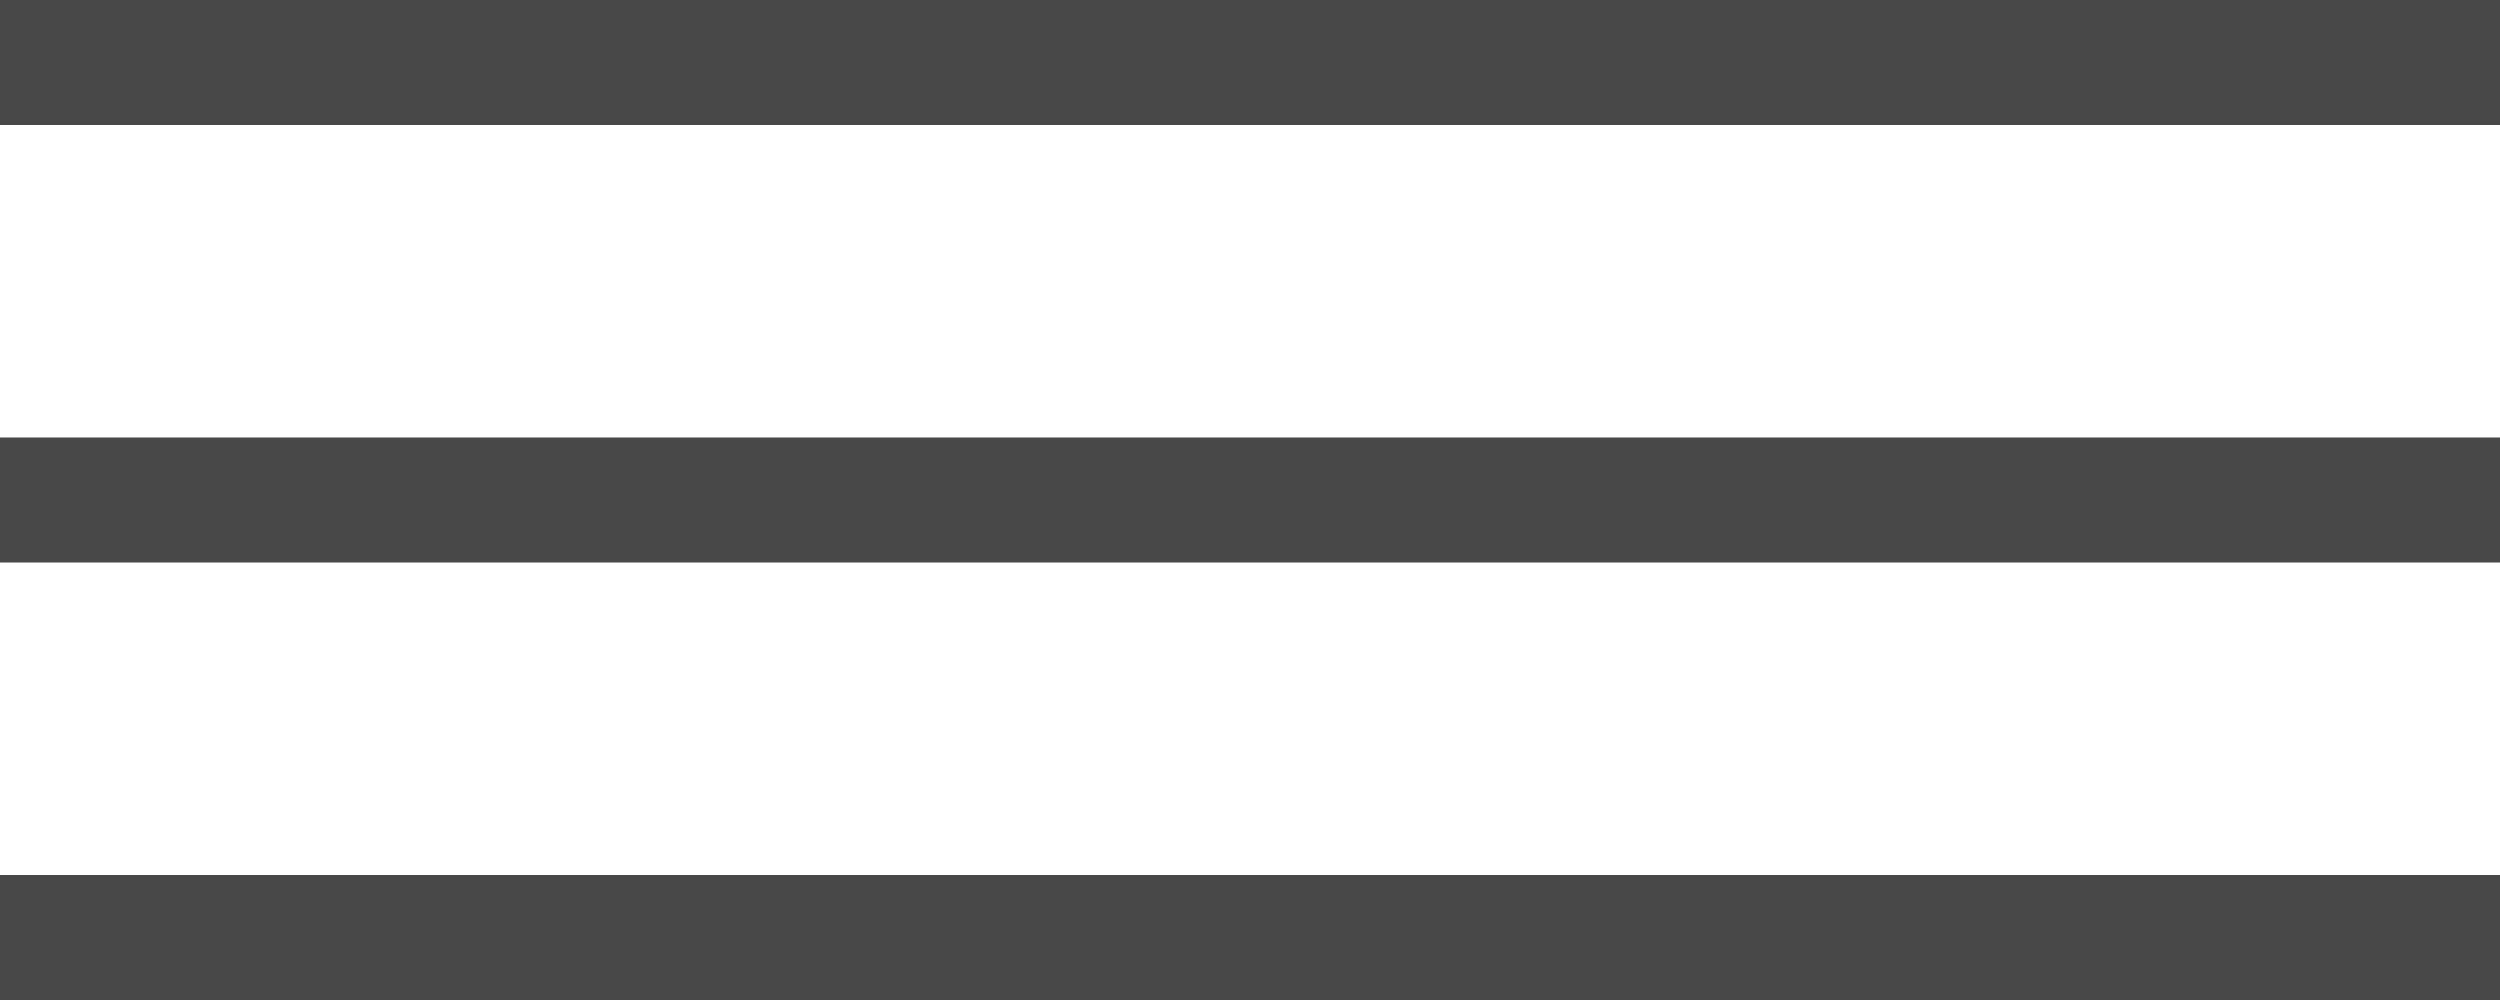
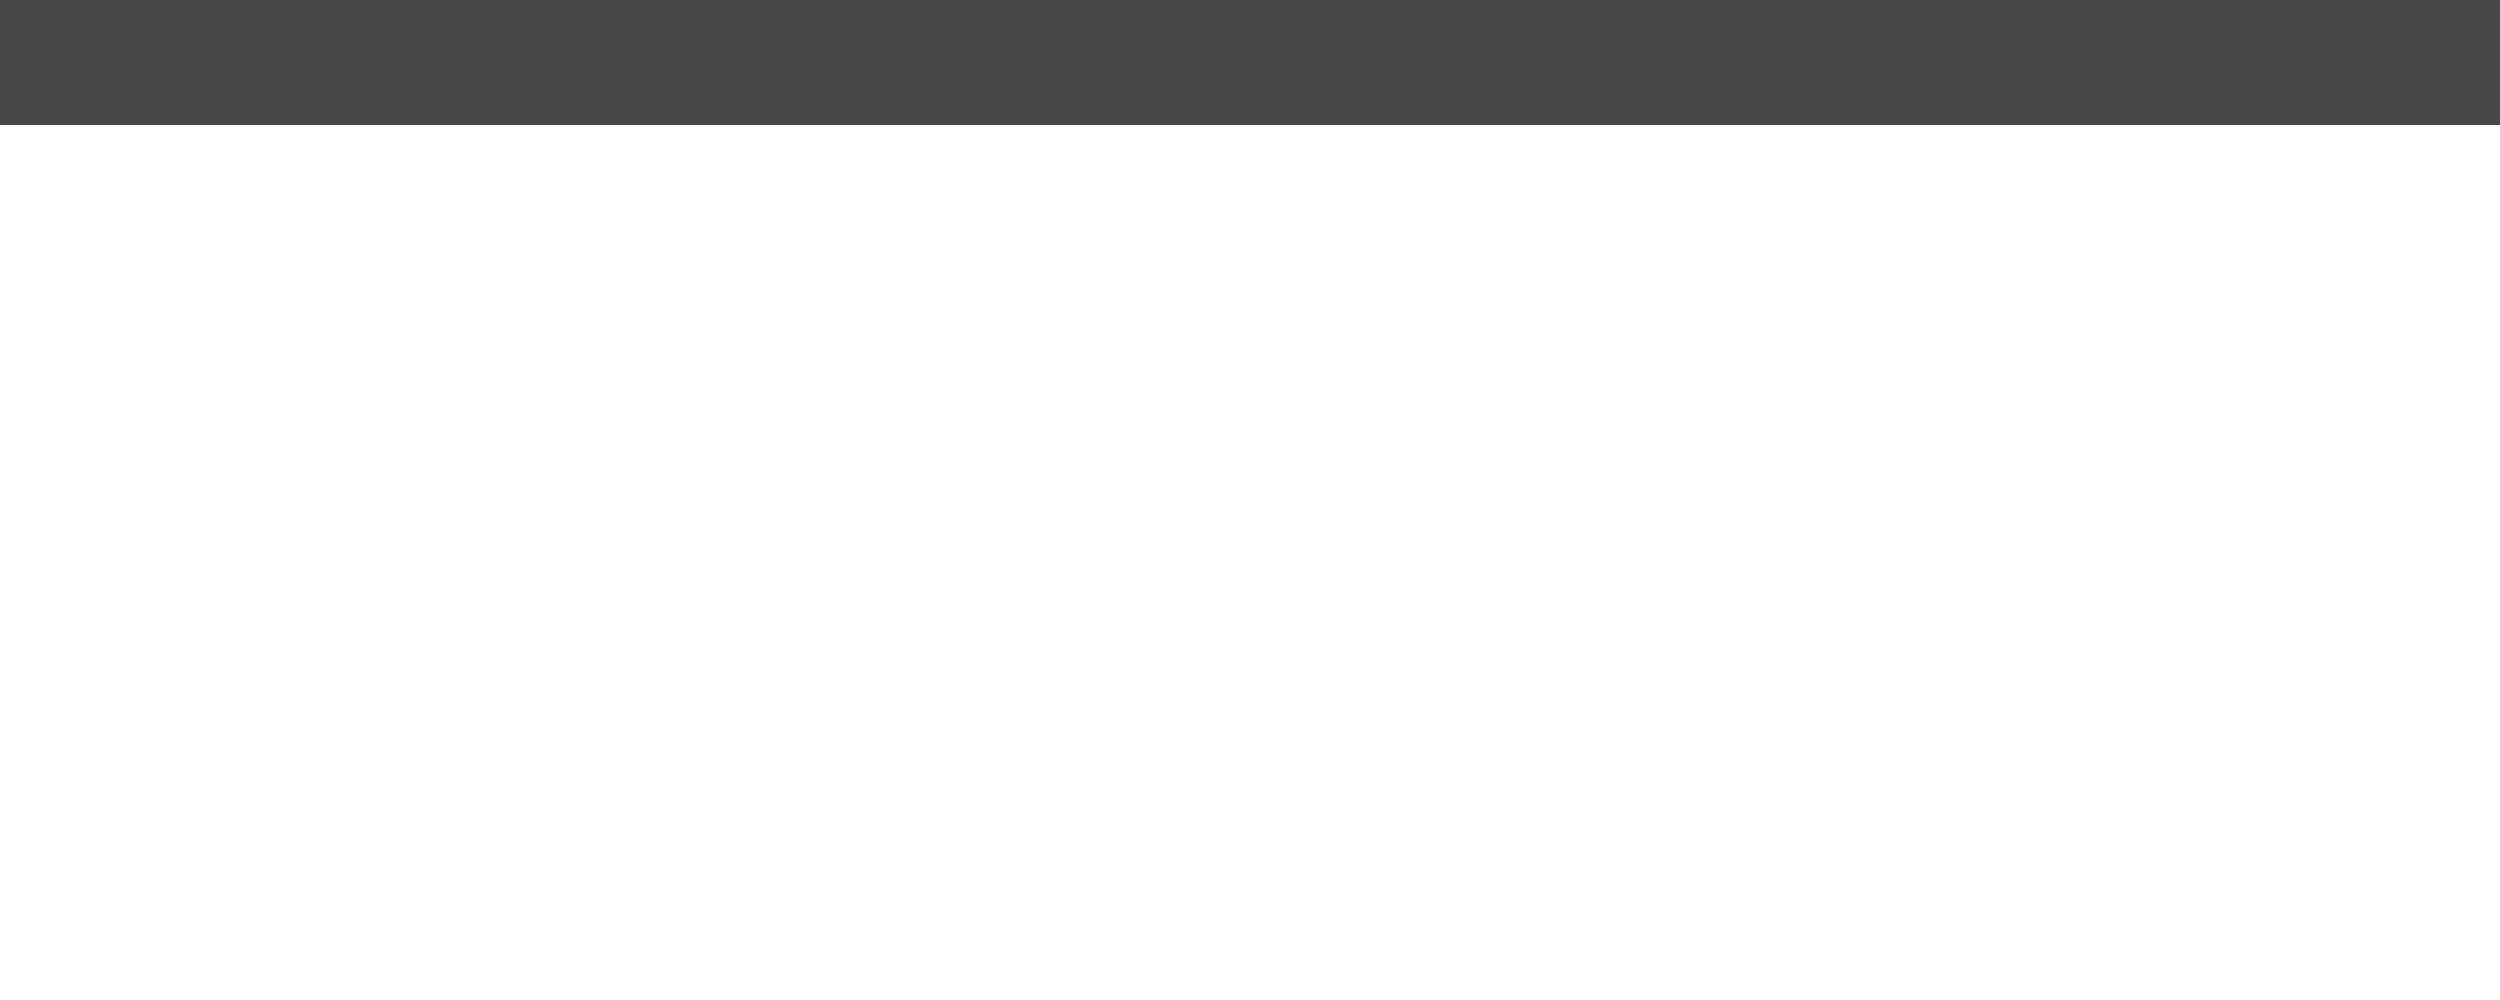
<svg xmlns="http://www.w3.org/2000/svg" width="40" height="16" viewBox="0 0 40 16" fill="none">
  <rect width="40" height="2" fill="#484848" />
-   <rect y="7" width="40" height="2" fill="#484848" />
-   <rect y="14" width="40" height="2" fill="#484848" />
</svg>